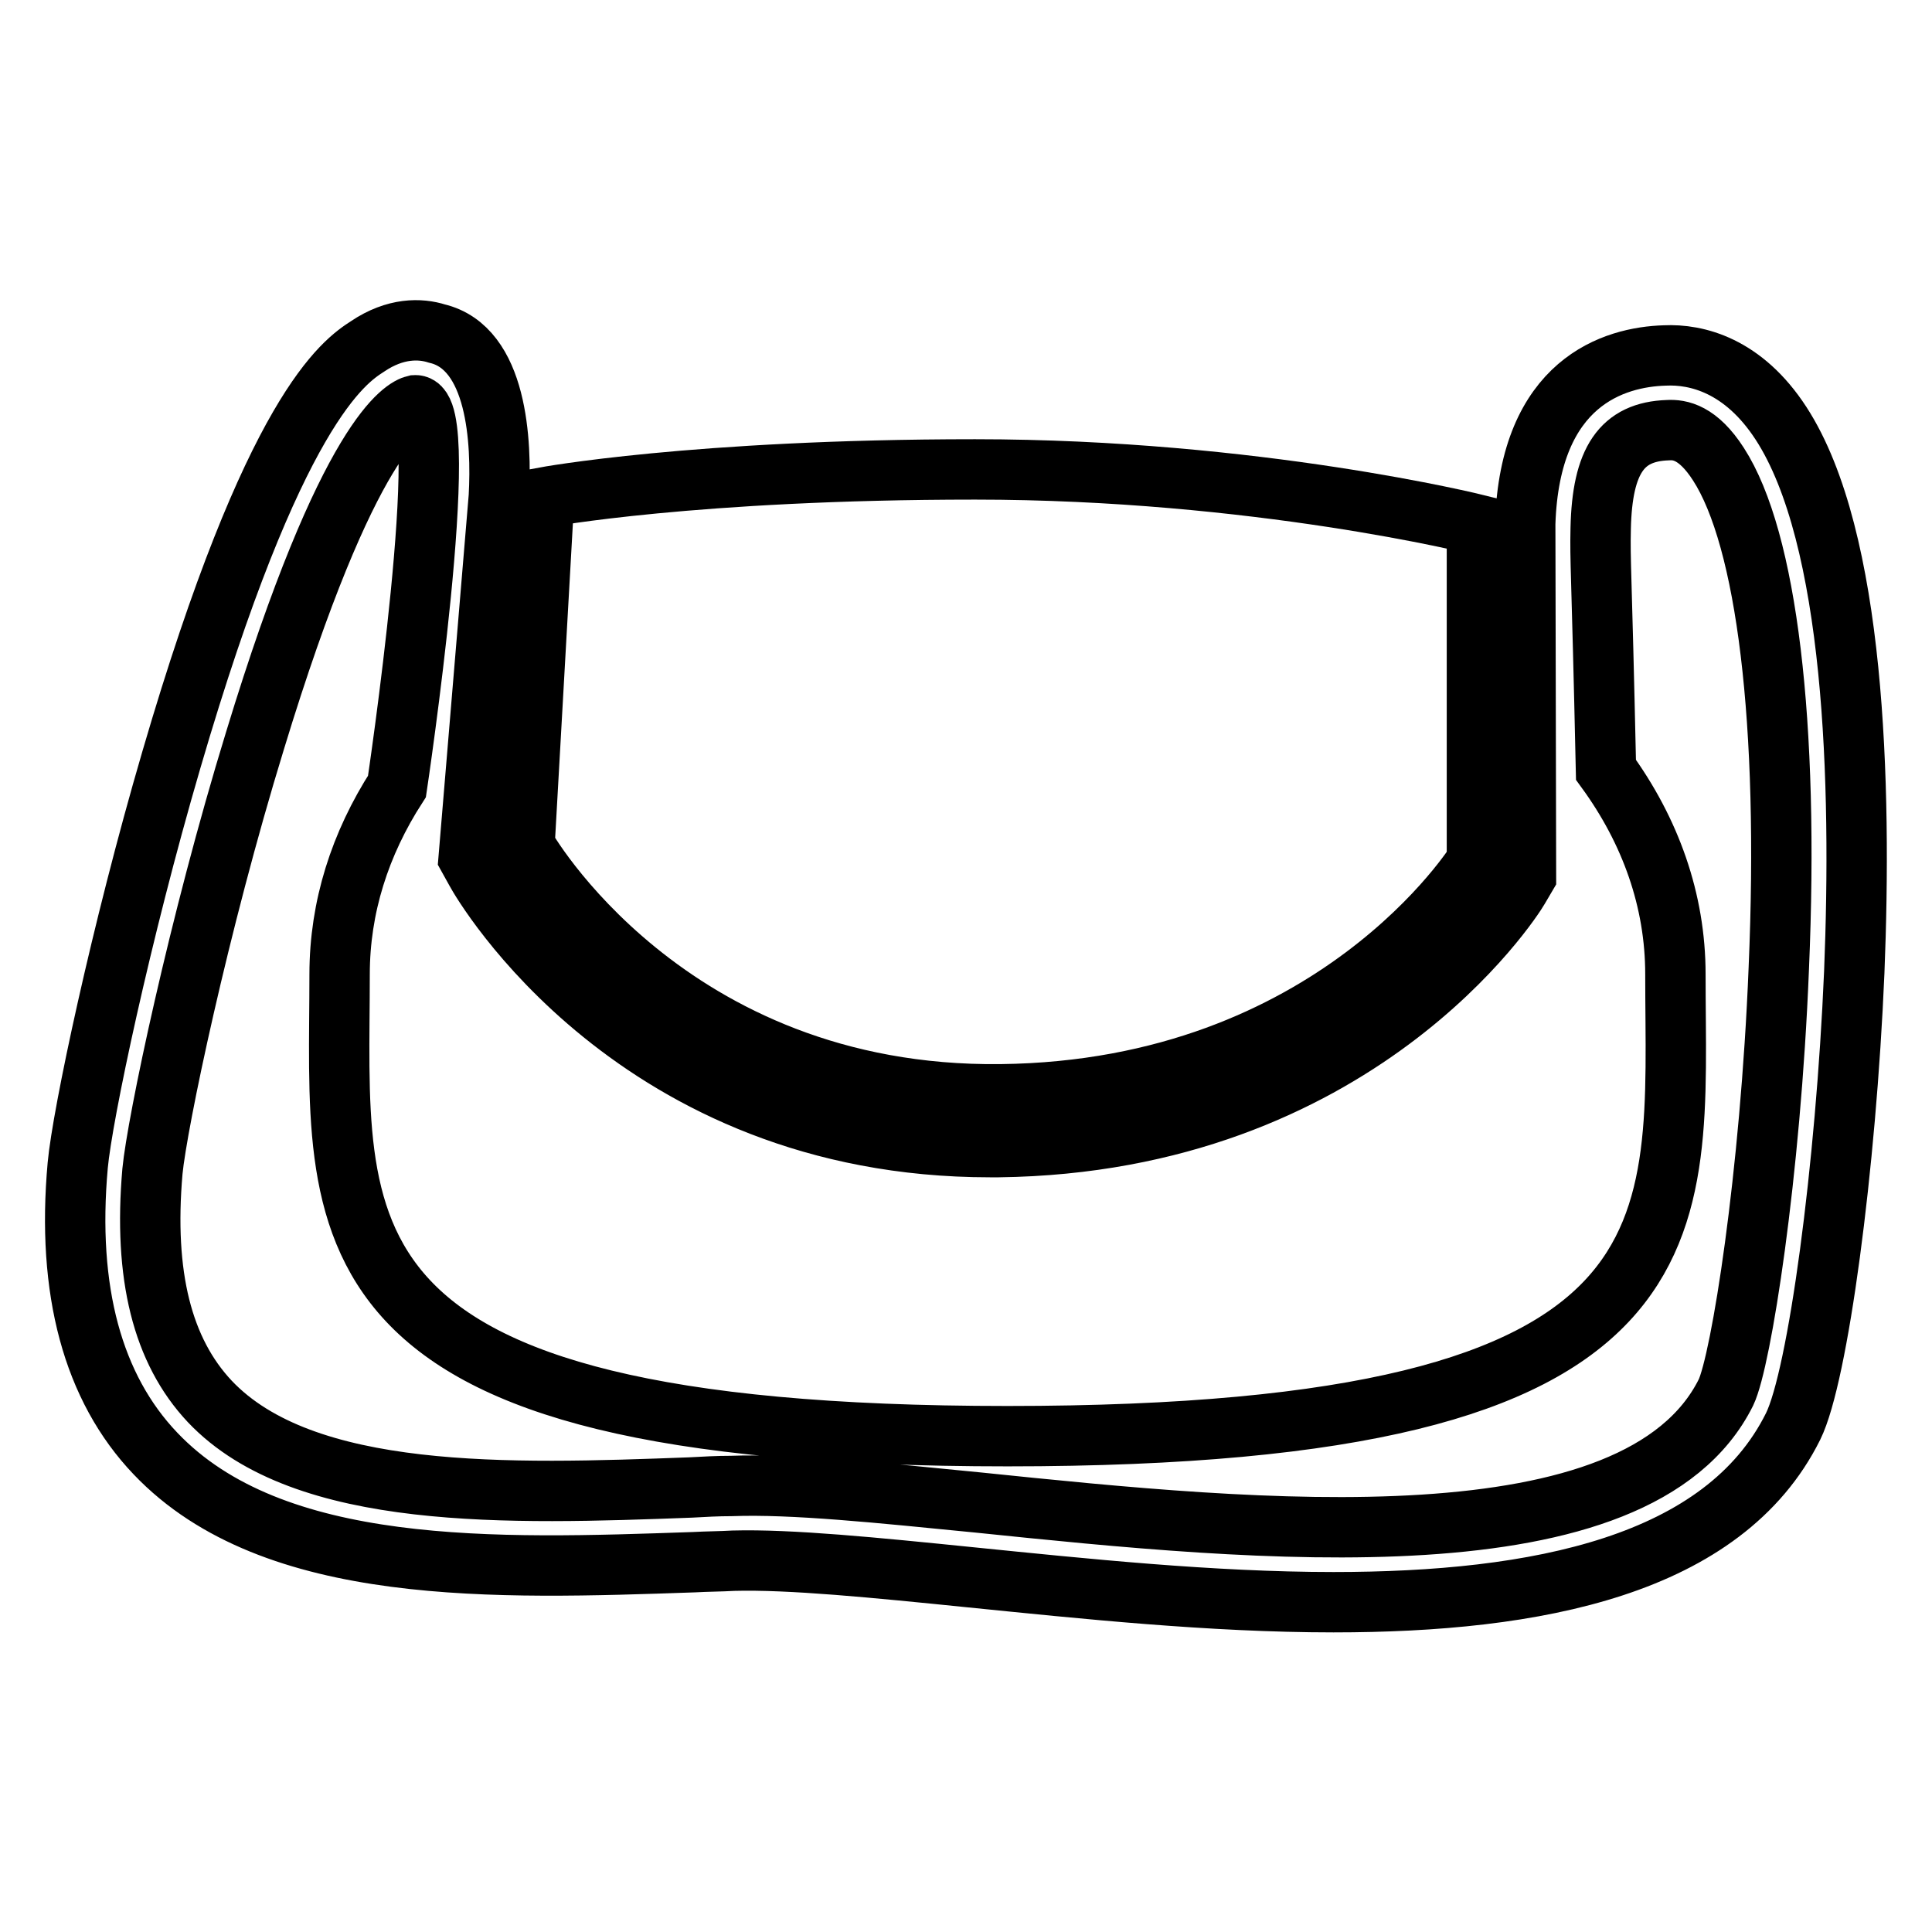
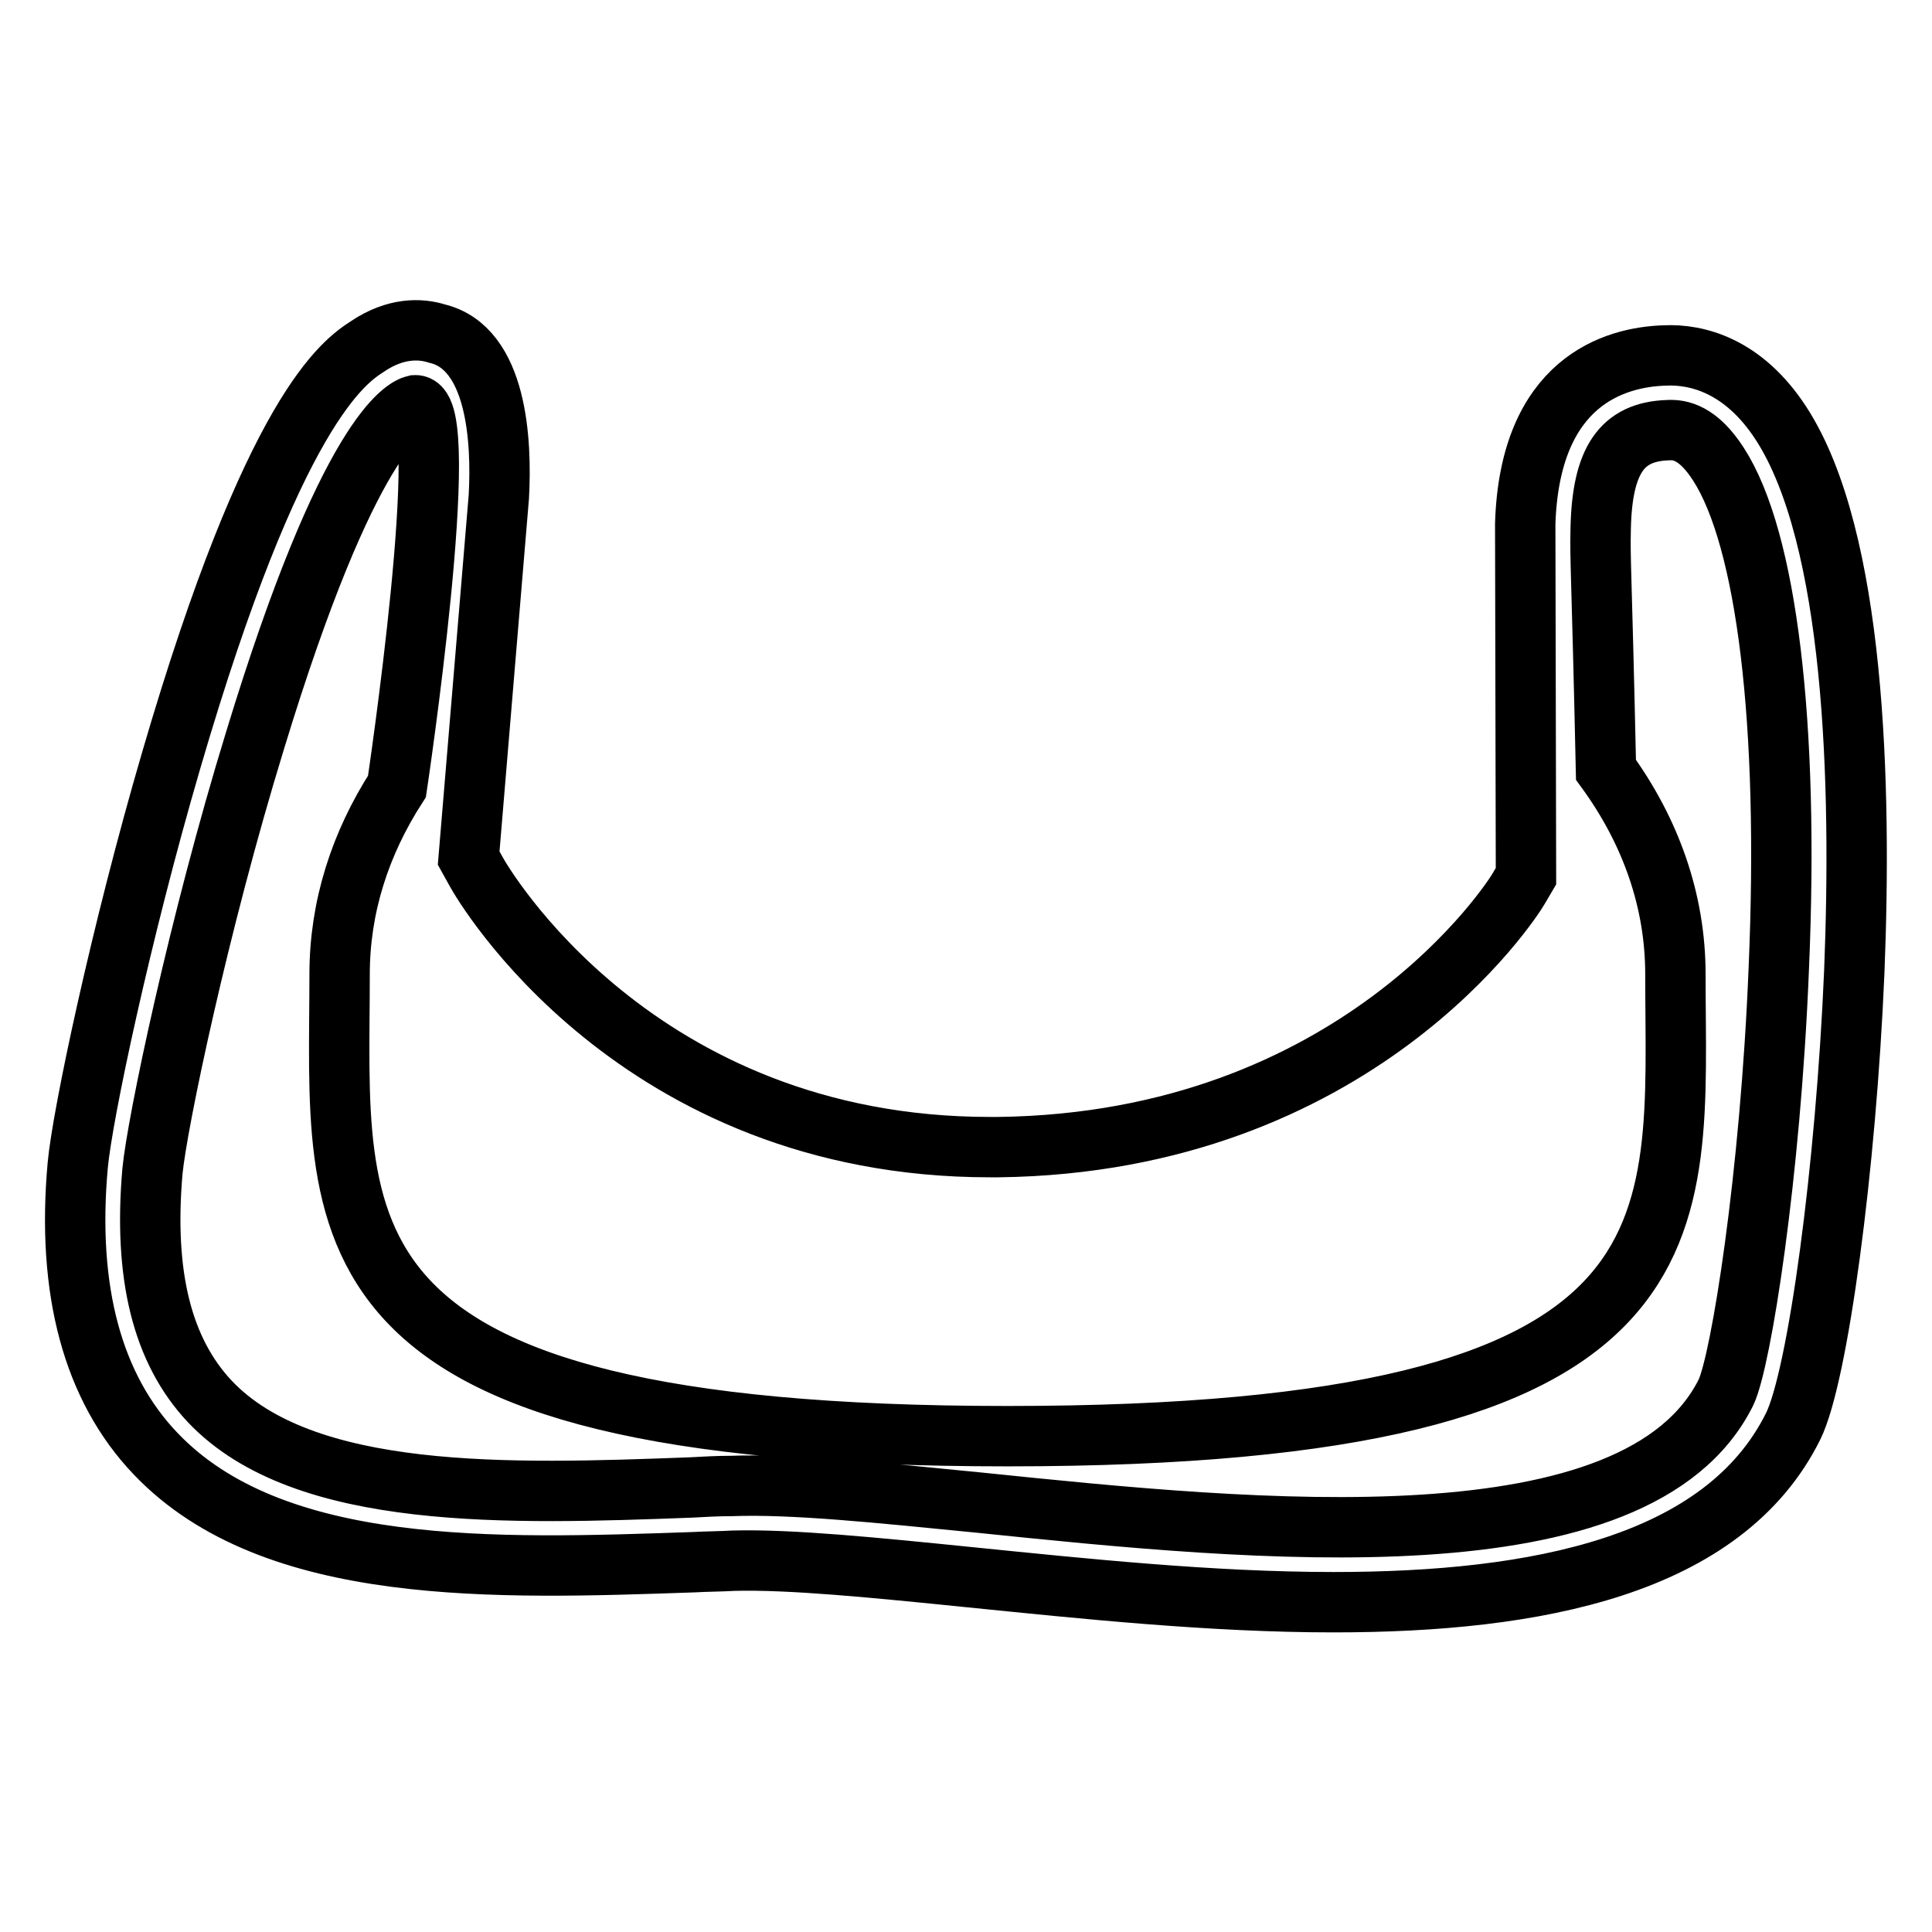
<svg xmlns="http://www.w3.org/2000/svg" version="1.1" x="0px" y="0px" viewBox="0 0 256 256" enable-background="new 0 0 256 256" xml:space="preserve">
  <g>
    <g>
      <g>
        <g>
-           <path stroke-width="8" fill-opacity="0" stroke="#000000" d="M132.6,145c44.3-0.5,63.1-30.9,63.1-30.9V69.5c0,0-29.3-7.3-66.5-7.3c-37.2,0-57.1,3.7-57.1,3.7L69.5,112C69.4,112,88.3,145.5,132.6,145z" />
          <path stroke-width="8" fill-opacity="0" stroke="#000000" d="M236,56.1c-5-7.7-11.2-9.2-15.4-9c-6.7,0.2-17.9,3.5-18.5,22.3h0l0.1,46.7l-1,1.7c-0.8,1.4-21.4,33.6-68.9,34.2c-0.4,0-0.7,0-1.1,0l0,0c-47,0-67.3-35-68.1-36.5l-1-1.8l4-47.9c0.4-7.3-0.2-19.7-8.2-21.6c-2.2-0.7-5.5-0.8-9.2,1.7c-3.1,2-12.4,8.2-26,54.8c-6.7,22.9-11.8,47.1-12.4,53.7c-1.5,16.6,2,29.5,10.3,38.2C36.2,209,65.8,207.9,91.9,207c1.8-0.1,3.6-0.1,5.3-0.2c7.5-0.2,18.6,0.9,31.4,2.2c14.9,1.5,31.9,3.3,48.1,3.3c26.9,0,51.7-4.8,60.9-23.3c3.3-6.7,7-34.3,8.1-60.2C246.7,103.9,245.8,71.2,236,56.1z M235.7,128.3c-1.1,27.5-5,52-7,56.2c-11.7,23.5-62.2,18.4-99,14.6c-13.2-1.3-24.6-2.5-32.8-2.2c-1.8,0-3.6,0.1-5.4,0.2c-24,0.9-51.2,1.8-63.7-11.4c-6.3-6.7-8.8-16.7-7.6-30.5c0.6-6.3,6.1-32.7,13.6-57.1C46.2,57.4,53.7,54,55,53.7c5.2-0.3-2.4,50.5-2.4,50.5c-4.9,7.6-7.6,16-7.6,24.9c0,33.8-5.3,61.2,88.5,61.2c93.8,0,88.5-27.4,88.5-61.2c0-9.8-3.3-19-9.2-27.1c-0.6-27.4-0.8-27.4-0.7-32c0.2-9,2.8-12.8,8.9-13c1.6-0.1,4,0.3,6.7,4.5C234.1,71.4,237.1,95.8,235.7,128.3z" />
        </g>
      </g>
      <g />
      <g />
      <g />
      <g />
      <g />
      <g />
      <g />
      <g />
      <g />
      <g />
      <g />
      <g />
      <g />
      <g />
      <g />
    </g>
  </g>
</svg>